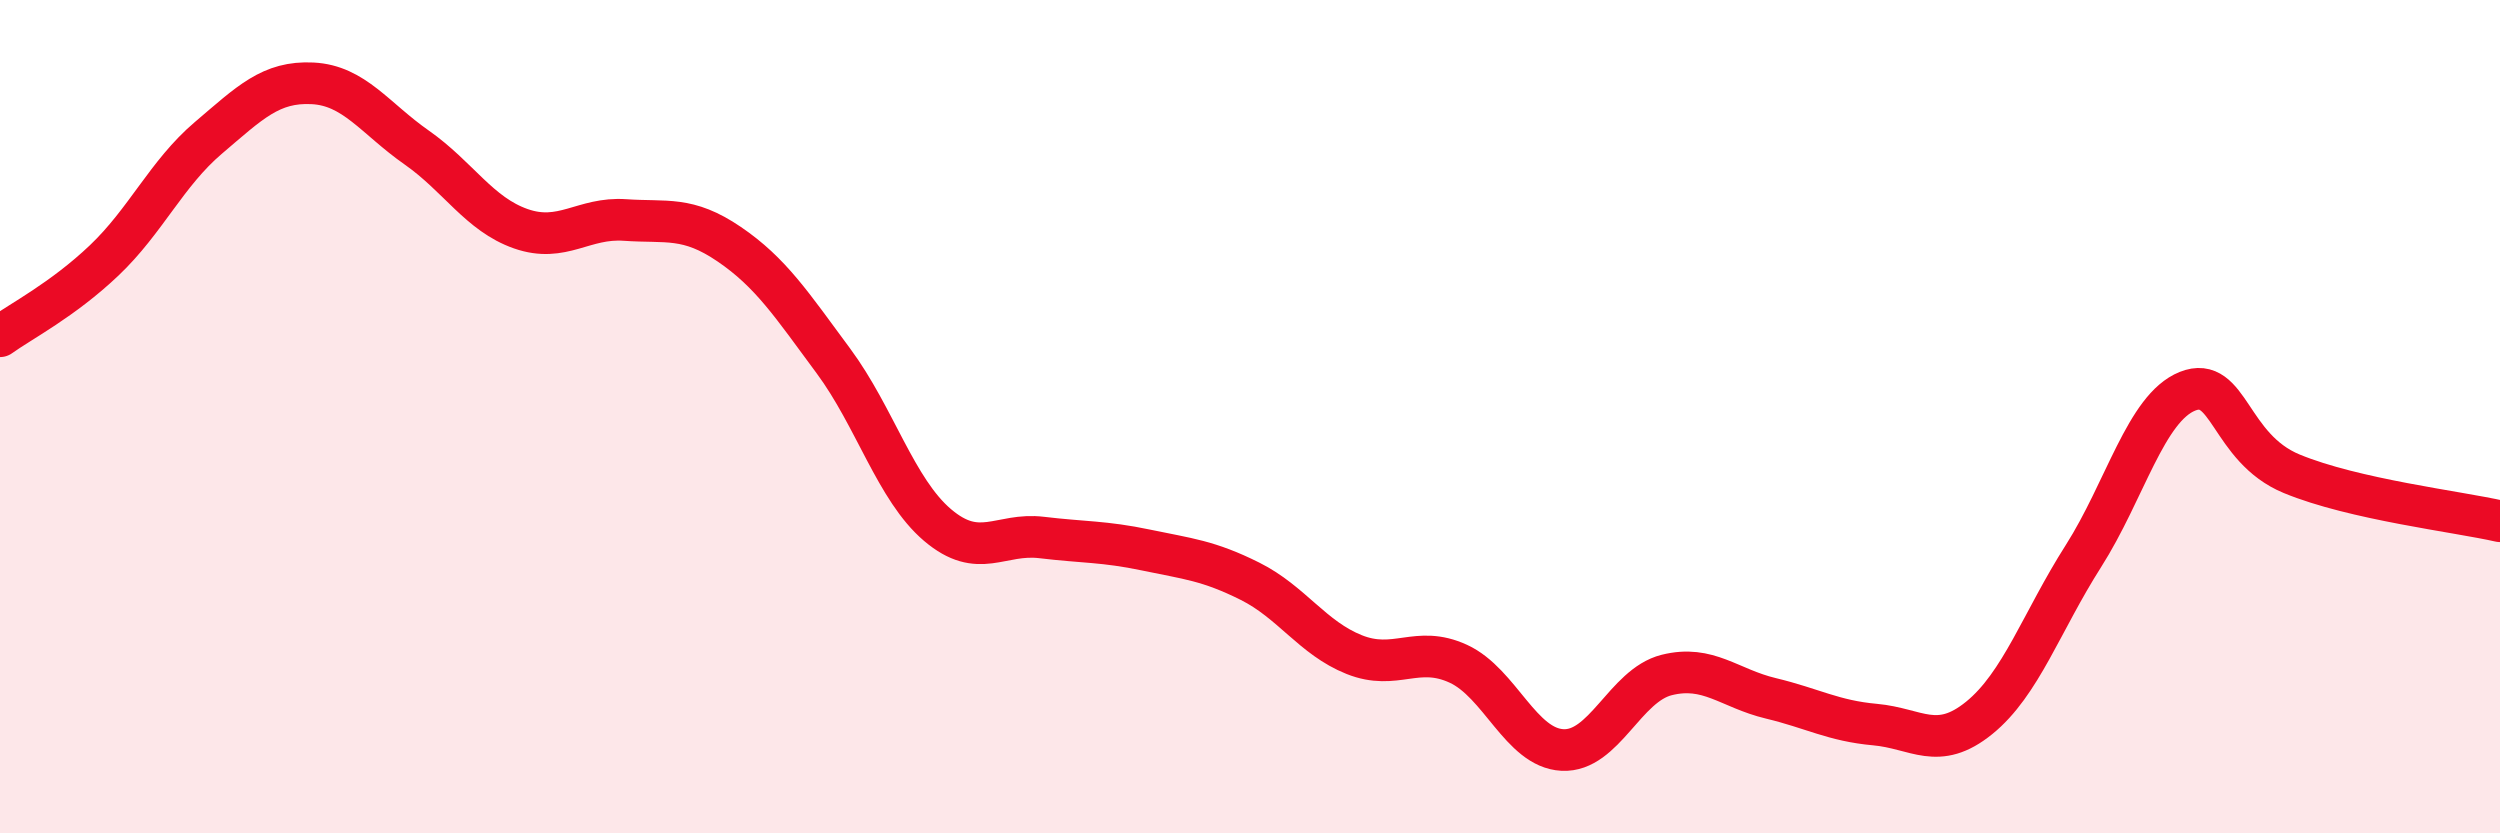
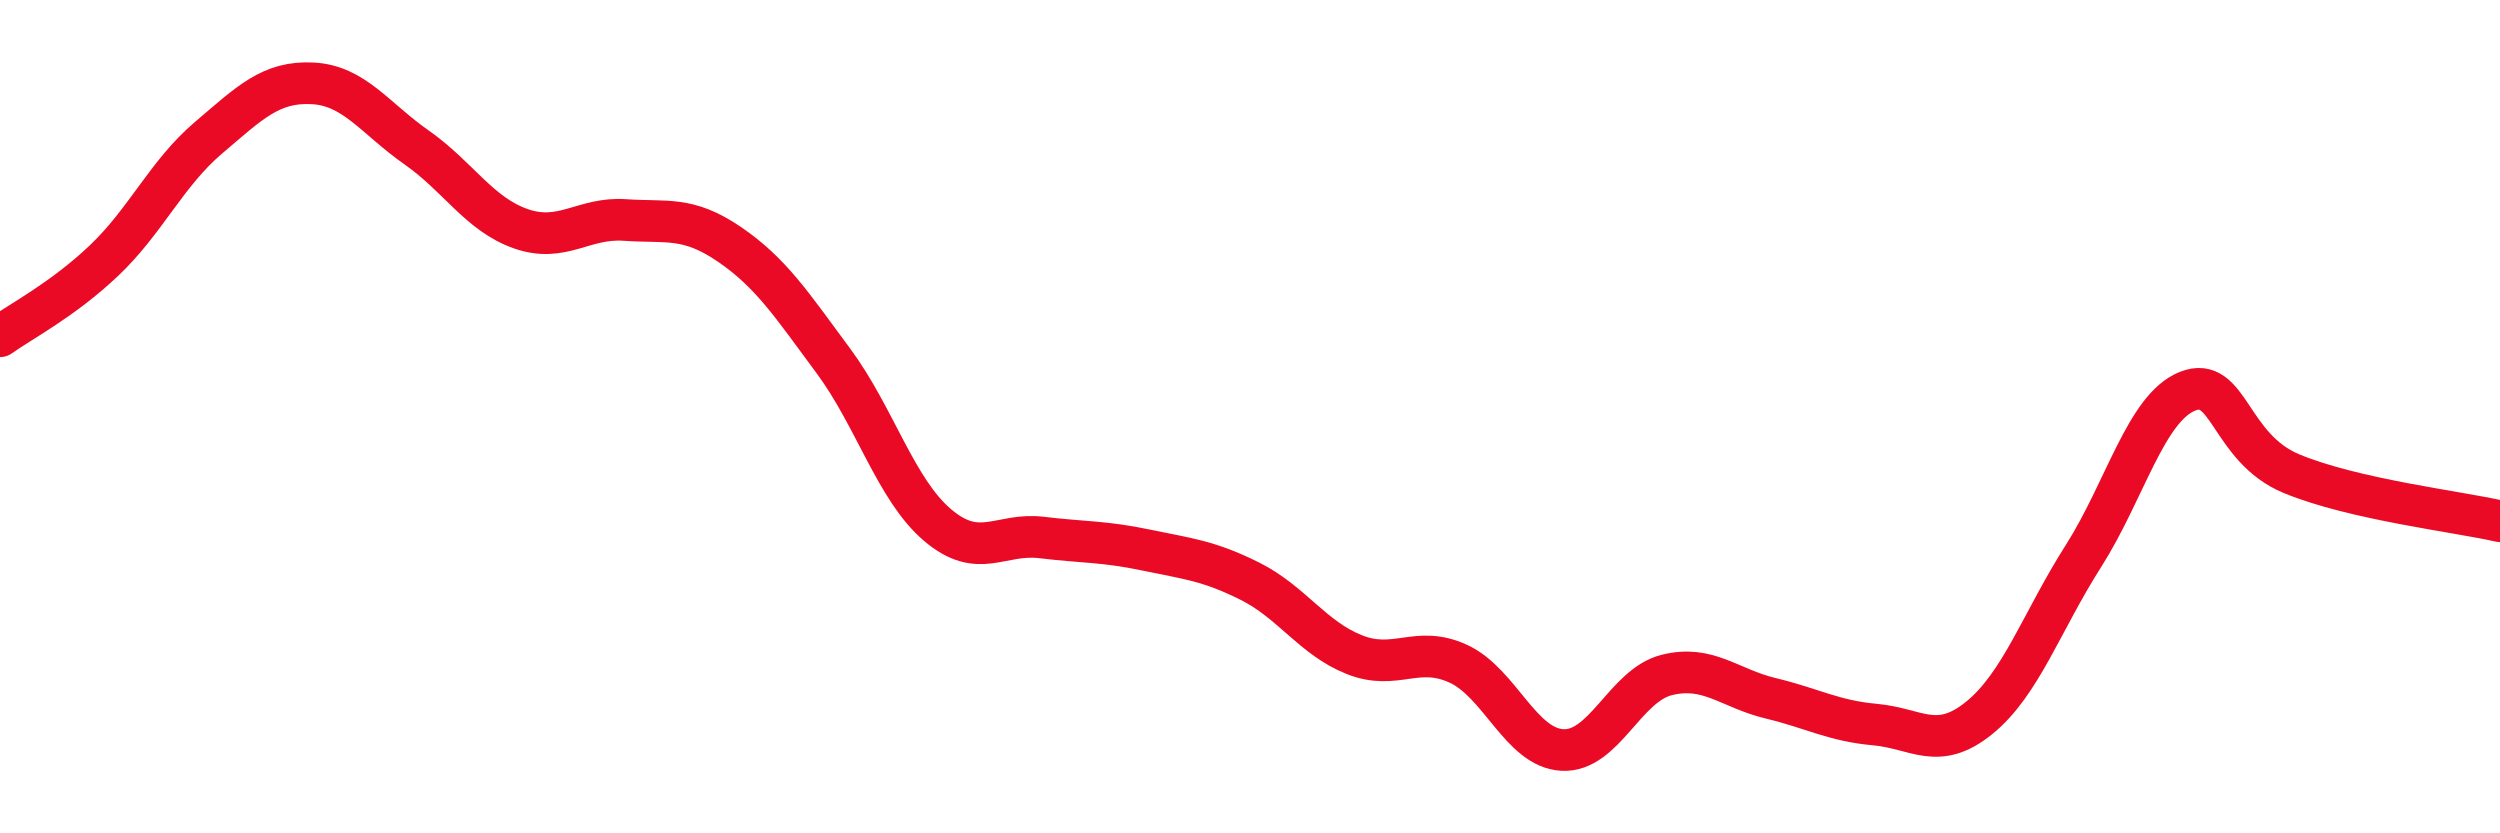
<svg xmlns="http://www.w3.org/2000/svg" width="60" height="20" viewBox="0 0 60 20">
-   <path d="M 0,8.07 C 0.5,7.71 1.5,7.2 2.5,6.25 C 3.5,5.3 4,4.16 5,3.31 C 6,2.46 6.5,1.95 7.5,2 C 8.5,2.05 9,2.84 10,3.54 C 11,4.24 11.5,5.14 12.5,5.49 C 13.5,5.84 14,5.21 15,5.28 C 16,5.35 16.5,5.18 17.5,5.86 C 18.5,6.54 19,7.31 20,8.66 C 21,10.01 21.5,11.75 22.5,12.6 C 23.5,13.45 24,12.78 25,12.9 C 26,13.02 26.5,12.99 27.5,13.2 C 28.5,13.41 29,13.45 30,13.95 C 31,14.45 31.5,15.31 32.5,15.71 C 33.5,16.11 34,15.47 35,15.93 C 36,16.39 36.5,17.95 37.5,18 C 38.5,18.05 39,16.45 40,16.2 C 41,15.95 41.5,16.52 42.5,16.76 C 43.5,17 44,17.3 45,17.39 C 46,17.48 46.5,18.04 47.5,17.23 C 48.5,16.42 49,14.92 50,13.35 C 51,11.78 51.5,9.79 52.5,9.39 C 53.5,8.99 53.5,10.75 55,11.37 C 56.5,11.99 59,12.28 60,12.51L60 20L0 20Z" fill="#EB0A25" opacity="0.1" stroke-linecap="round" stroke-linejoin="round" />
  <path d="M 0,8.07 C 0.5,7.71 1.5,7.2 2.5,6.25 C 3.5,5.3 4,4.16 5,3.31 C 6,2.46 6.5,1.95 7.5,2 C 8.5,2.05 9,2.84 10,3.54 C 11,4.24 11.5,5.14 12.5,5.49 C 13.5,5.84 14,5.21 15,5.28 C 16,5.35 16.5,5.18 17.5,5.86 C 18.5,6.54 19,7.31 20,8.66 C 21,10.01 21.5,11.75 22.5,12.6 C 23.5,13.45 24,12.78 25,12.9 C 26,13.02 26.5,12.99 27.5,13.2 C 28.5,13.41 29,13.45 30,13.95 C 31,14.45 31.5,15.31 32.5,15.71 C 33.5,16.11 34,15.47 35,15.93 C 36,16.39 36.5,17.95 37.5,18 C 38.5,18.05 39,16.45 40,16.2 C 41,15.95 41.5,16.52 42.5,16.76 C 43.5,17 44,17.3 45,17.39 C 46,17.48 46.5,18.04 47.5,17.23 C 48.5,16.42 49,14.92 50,13.35 C 51,11.78 51.5,9.79 52.5,9.39 C 53.5,8.99 53.5,10.75 55,11.37 C 56.5,11.99 59,12.28 60,12.51" stroke="#EB0A25" stroke-width="1" fill="none" stroke-linecap="round" stroke-linejoin="round" />
</svg>